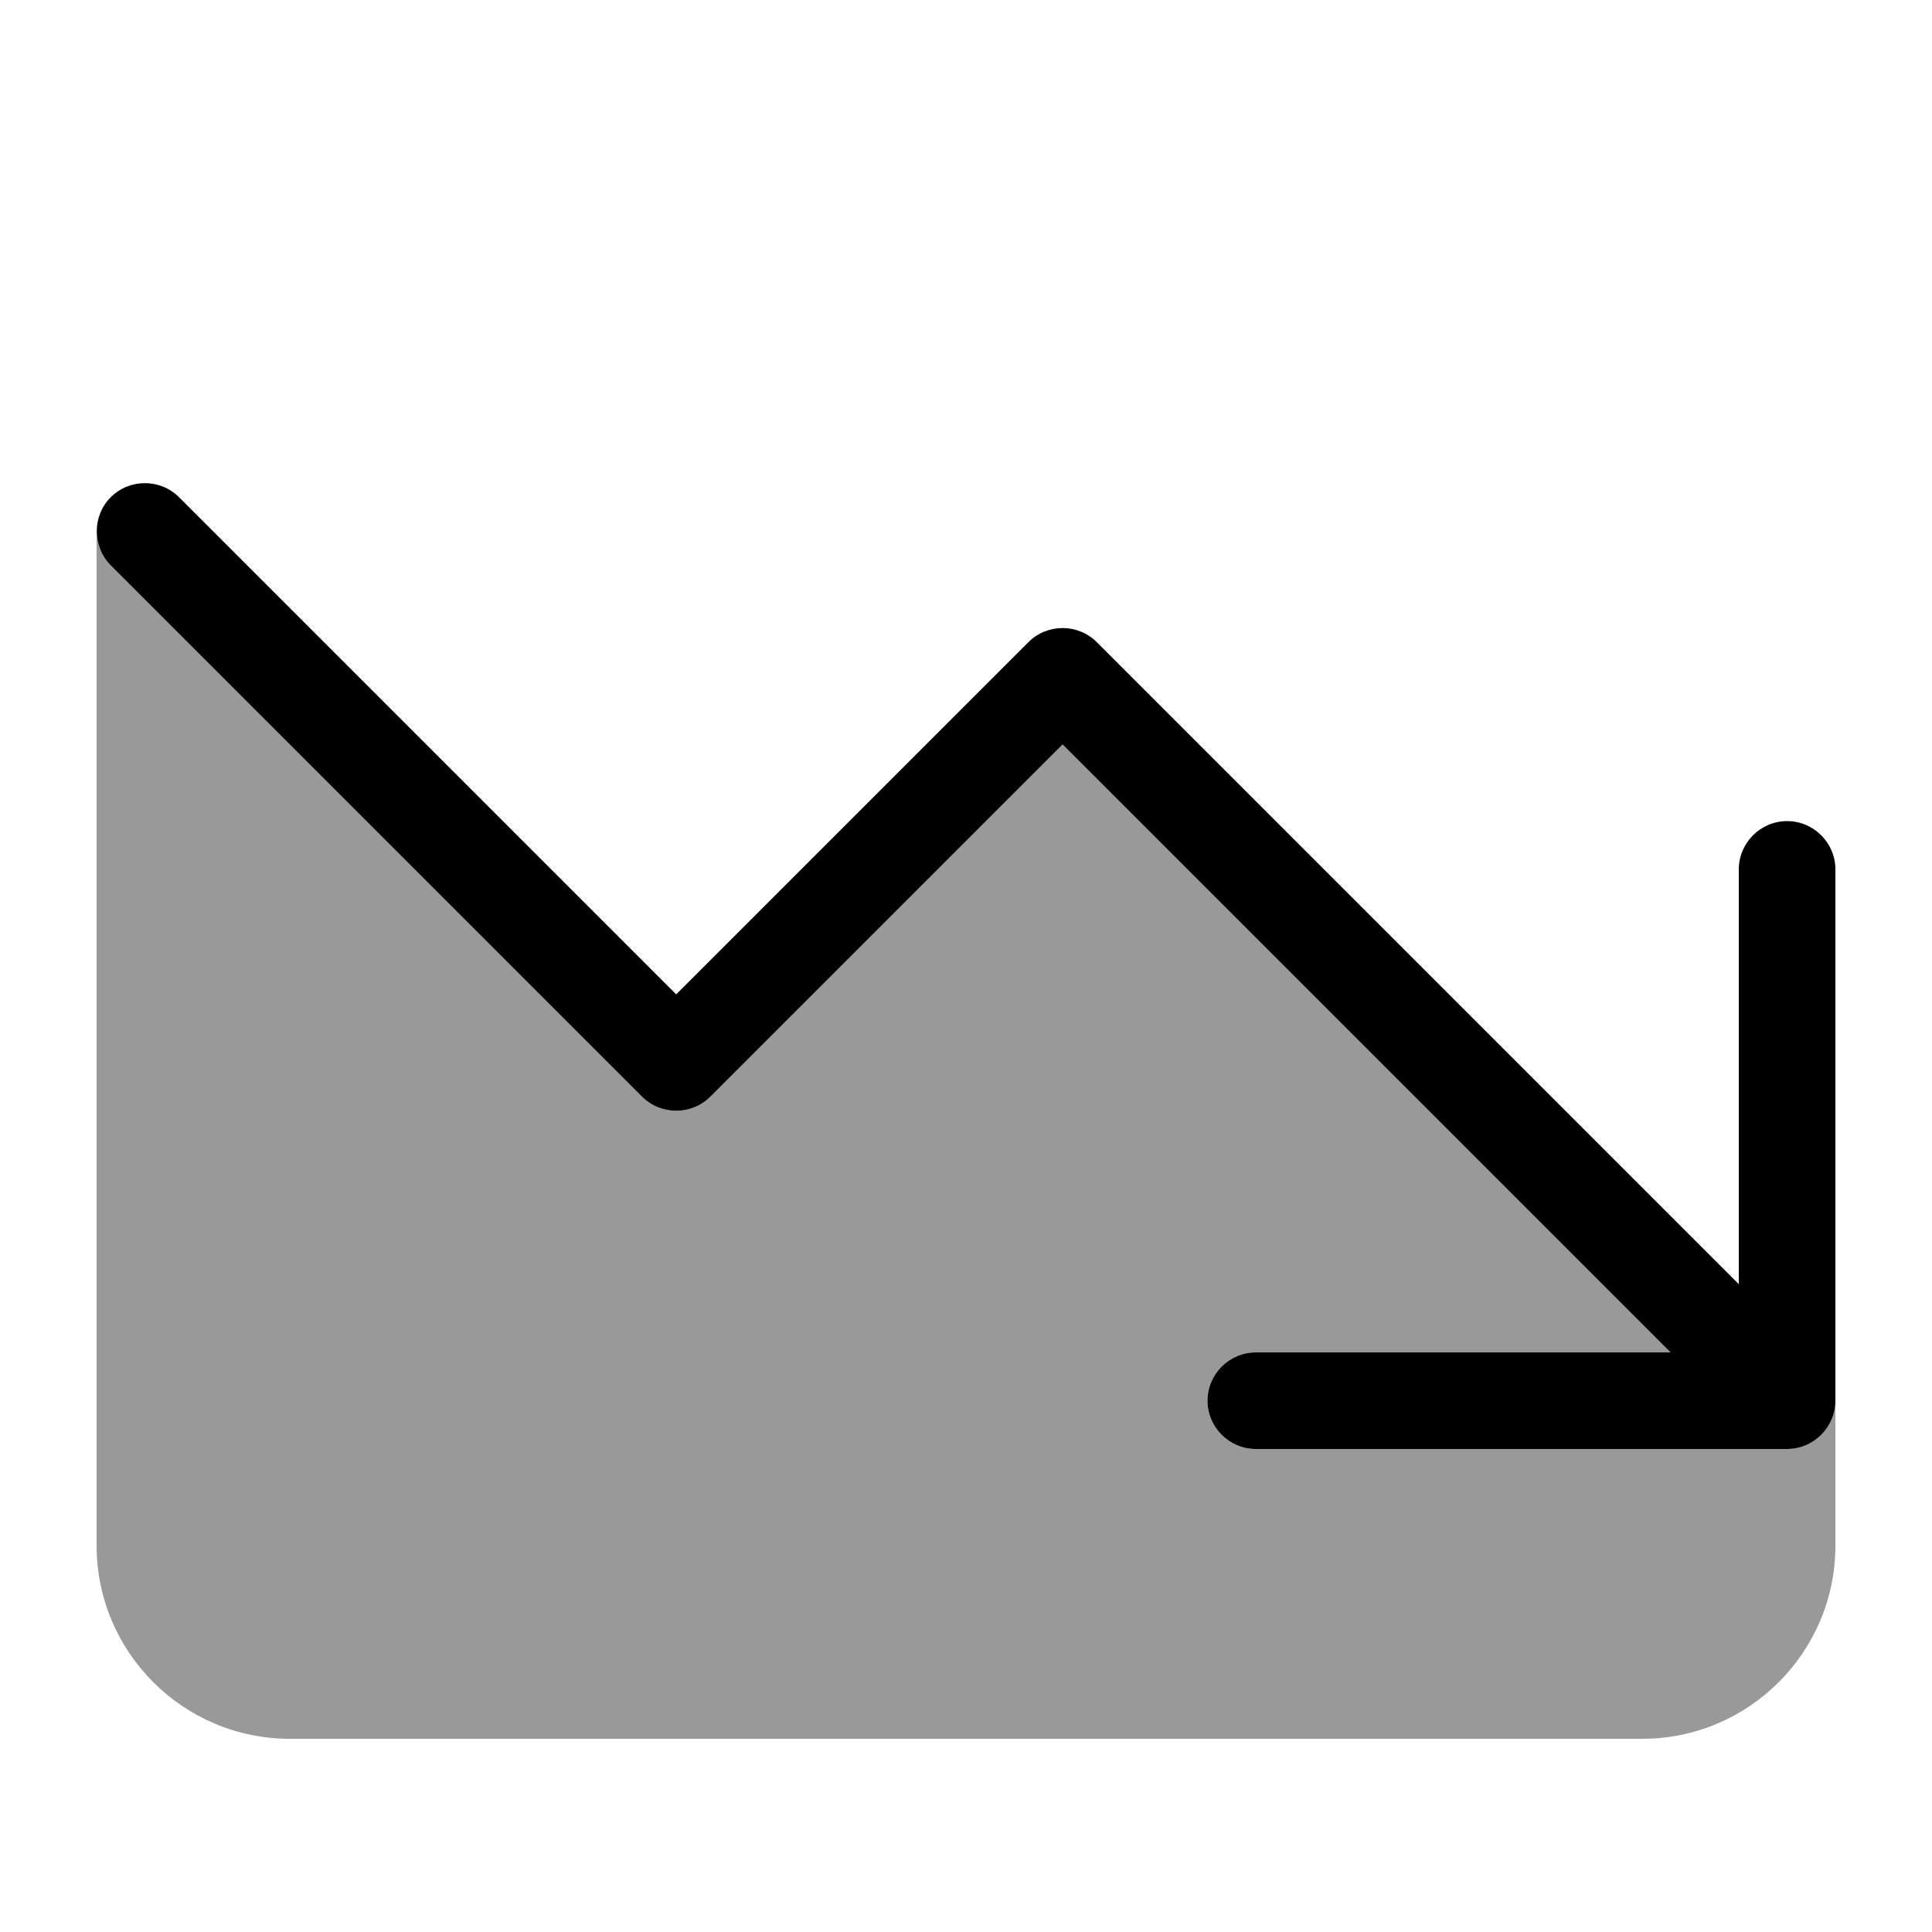
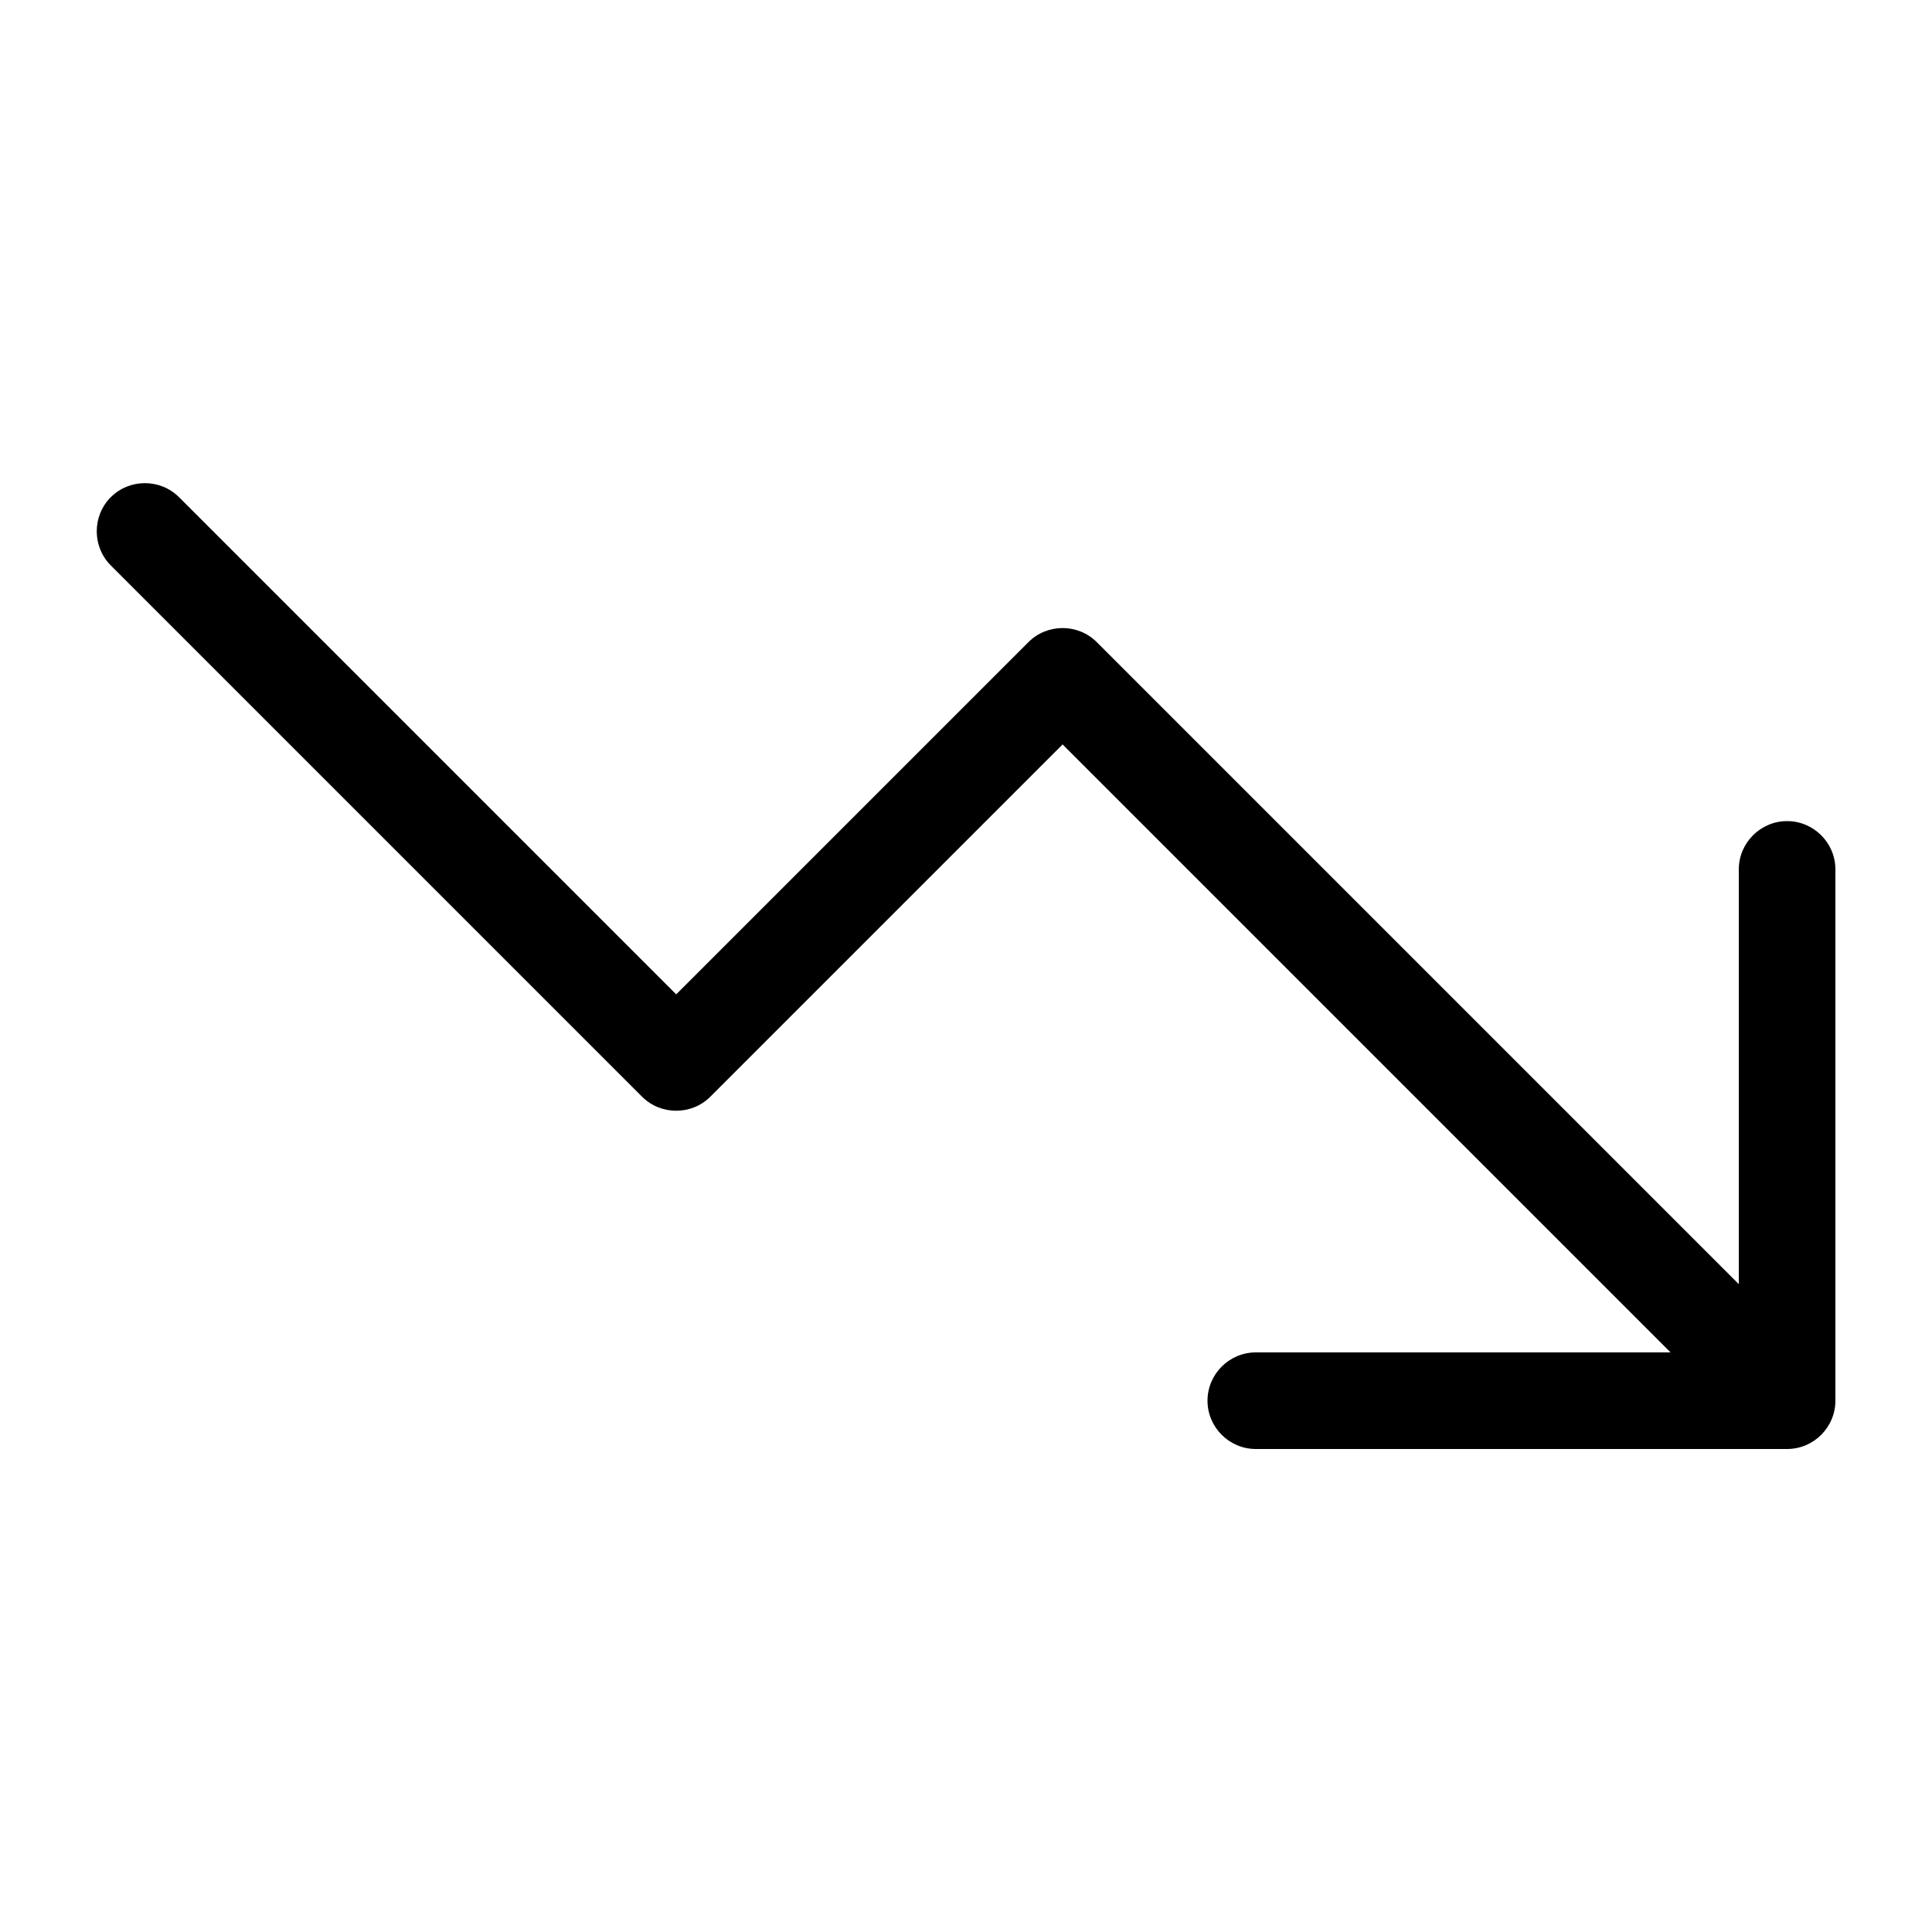
<svg xmlns="http://www.w3.org/2000/svg" viewBox="0 0 640 640">
-   <path opacity=".4" fill="currentColor" d="M32 176C32 180.1 33.6 184.2 36.7 187.3L212.7 363.3C218.9 369.5 229.1 369.5 235.3 363.3L352 246.6L553.4 448L416 448C407.2 448 400 455.2 400 464C400 472.8 407.2 480 416 480L592 480C600.8 480 608 472.8 608 464L608 512C608 547.3 579.3 576 544 576L96 576C60.7 576 32 547.3 32 512L32 176z" />
  <path fill="currentColor" d="M400 464C400 472.8 407.2 480 416 480L592 480C600.8 480 608 472.8 608 464L608 288C608 279.2 600.8 272 592 272C583.2 272 576 279.2 576 288L576 425.4L363.3 212.7C357.1 206.5 346.9 206.5 340.7 212.7L224 329.4L59.3 164.7C53.1 158.5 42.9 158.5 36.7 164.7C30.5 170.9 30.5 181.1 36.7 187.3L212.7 363.3C218.9 369.5 229.1 369.5 235.3 363.3L352 246.6L553.4 448L416 448C407.2 448 400 455.2 400 464z" />
</svg>